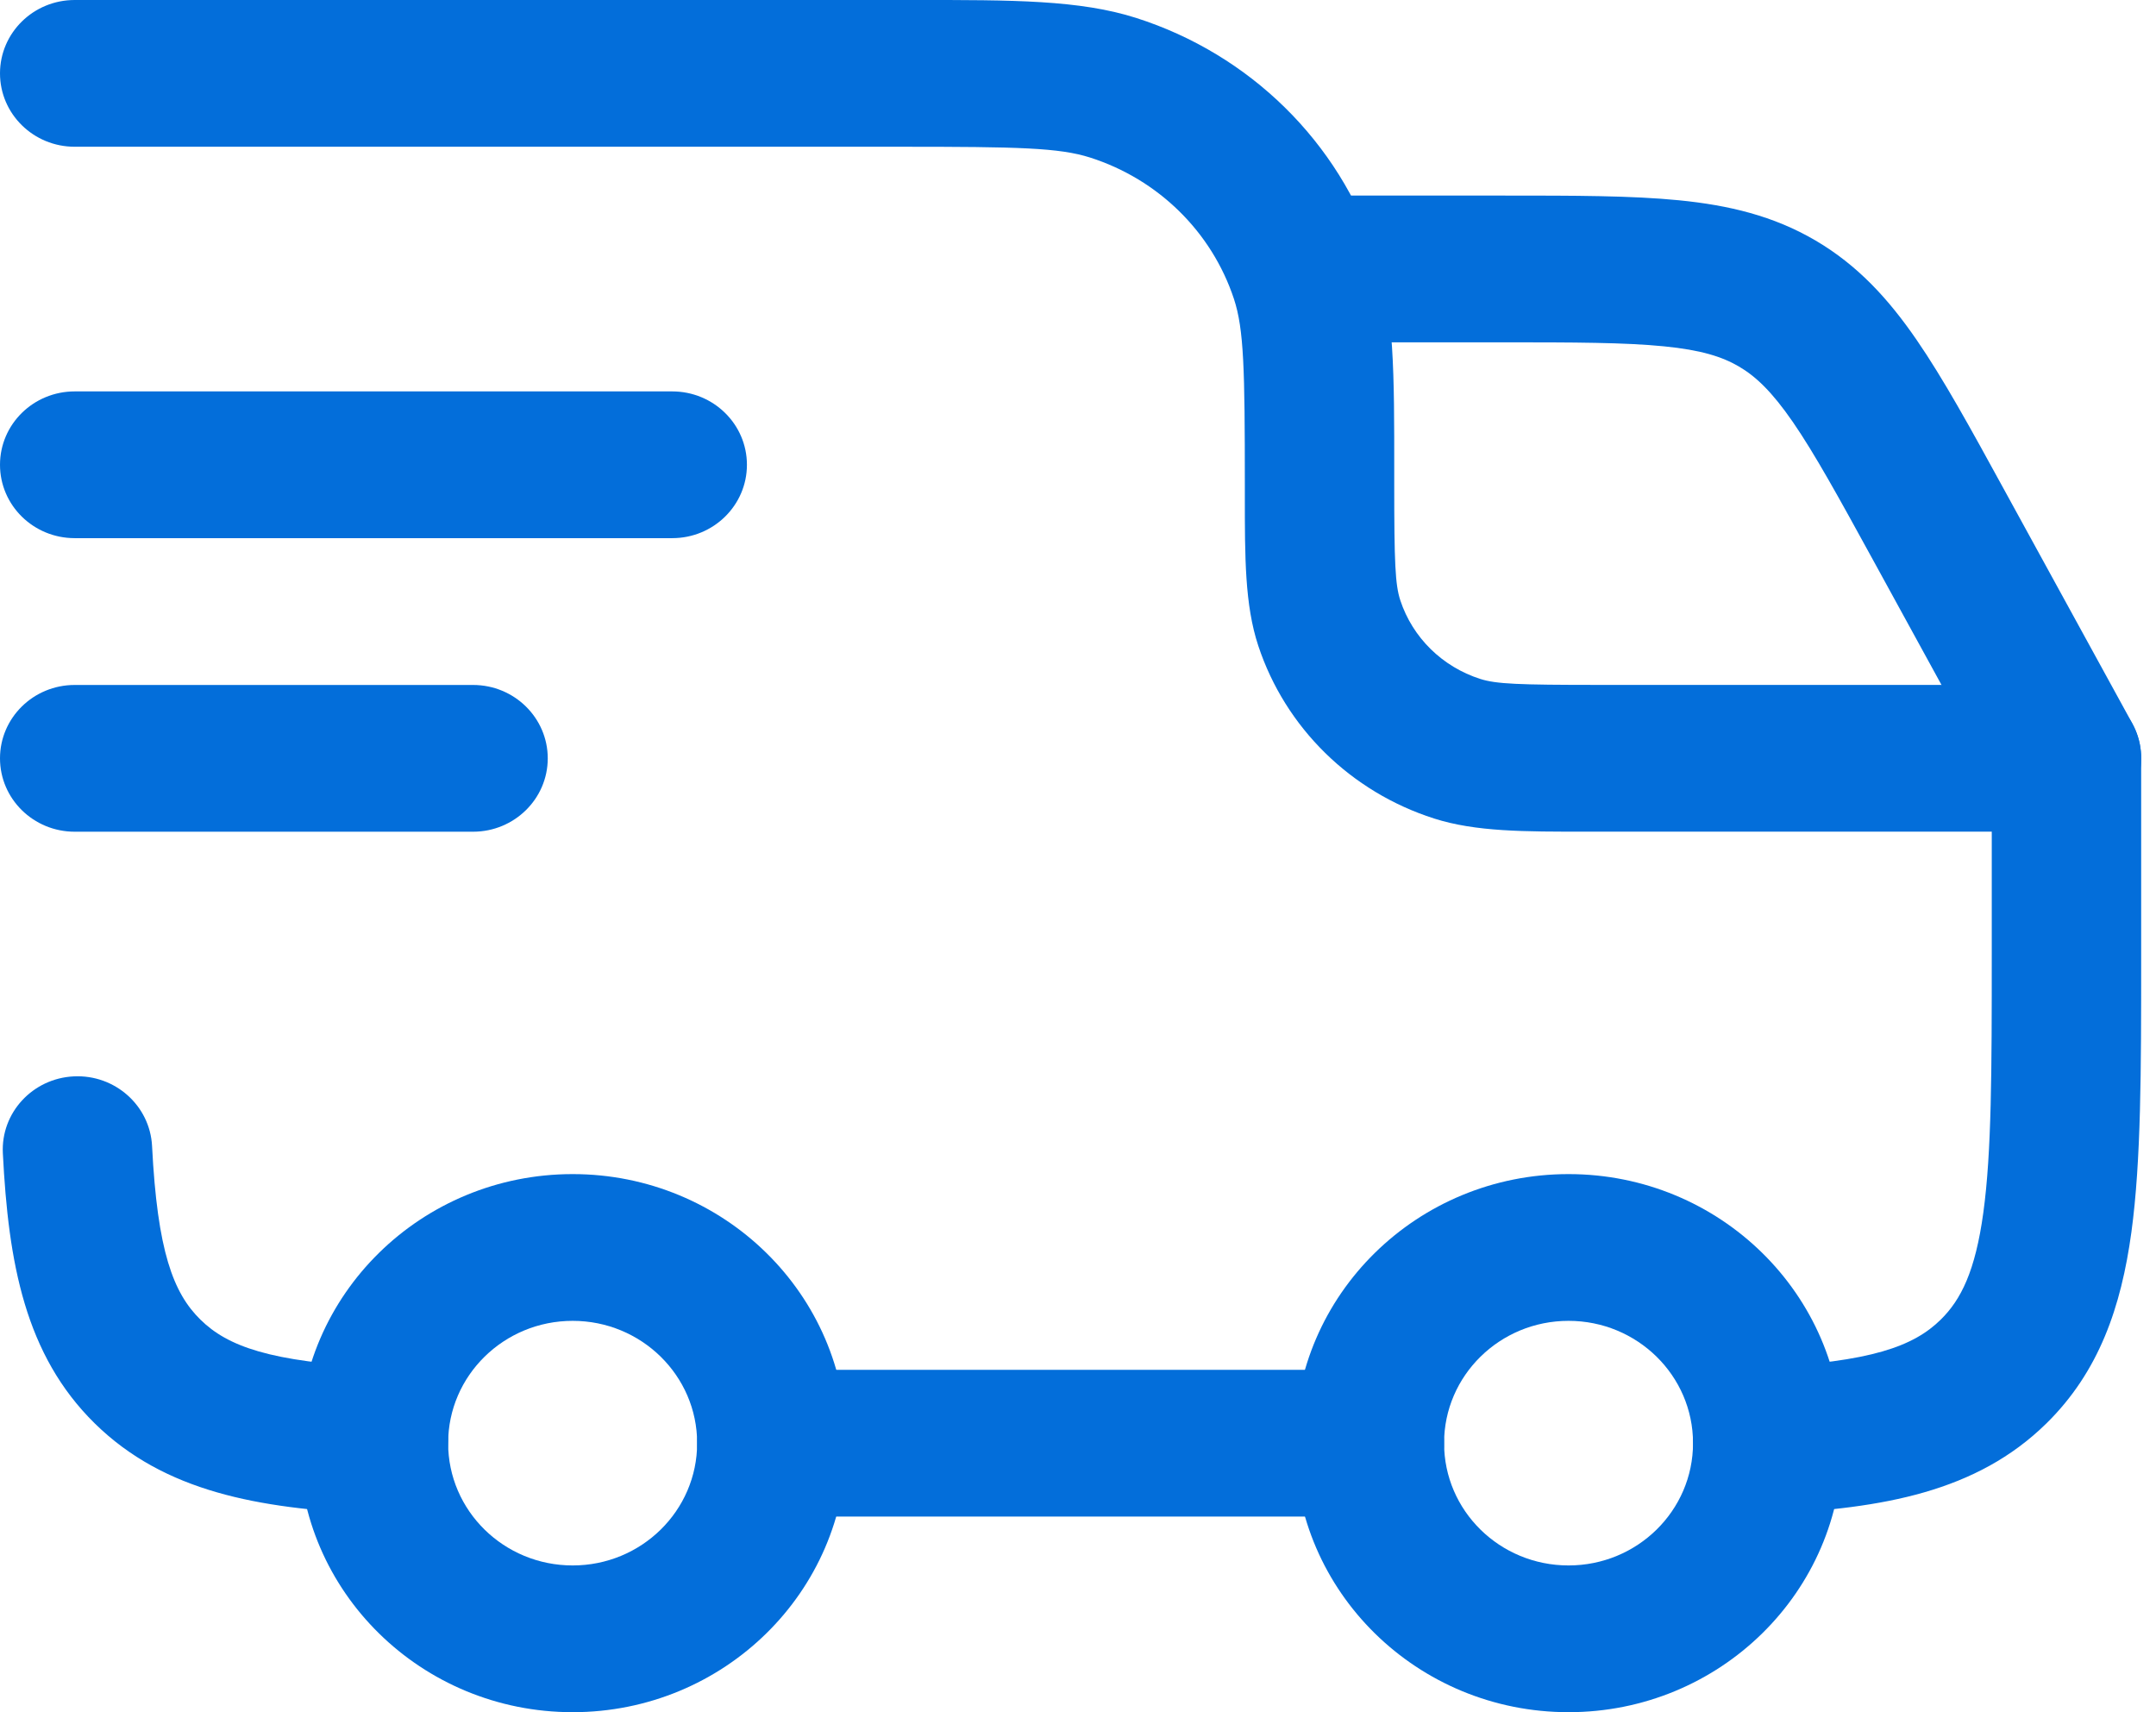
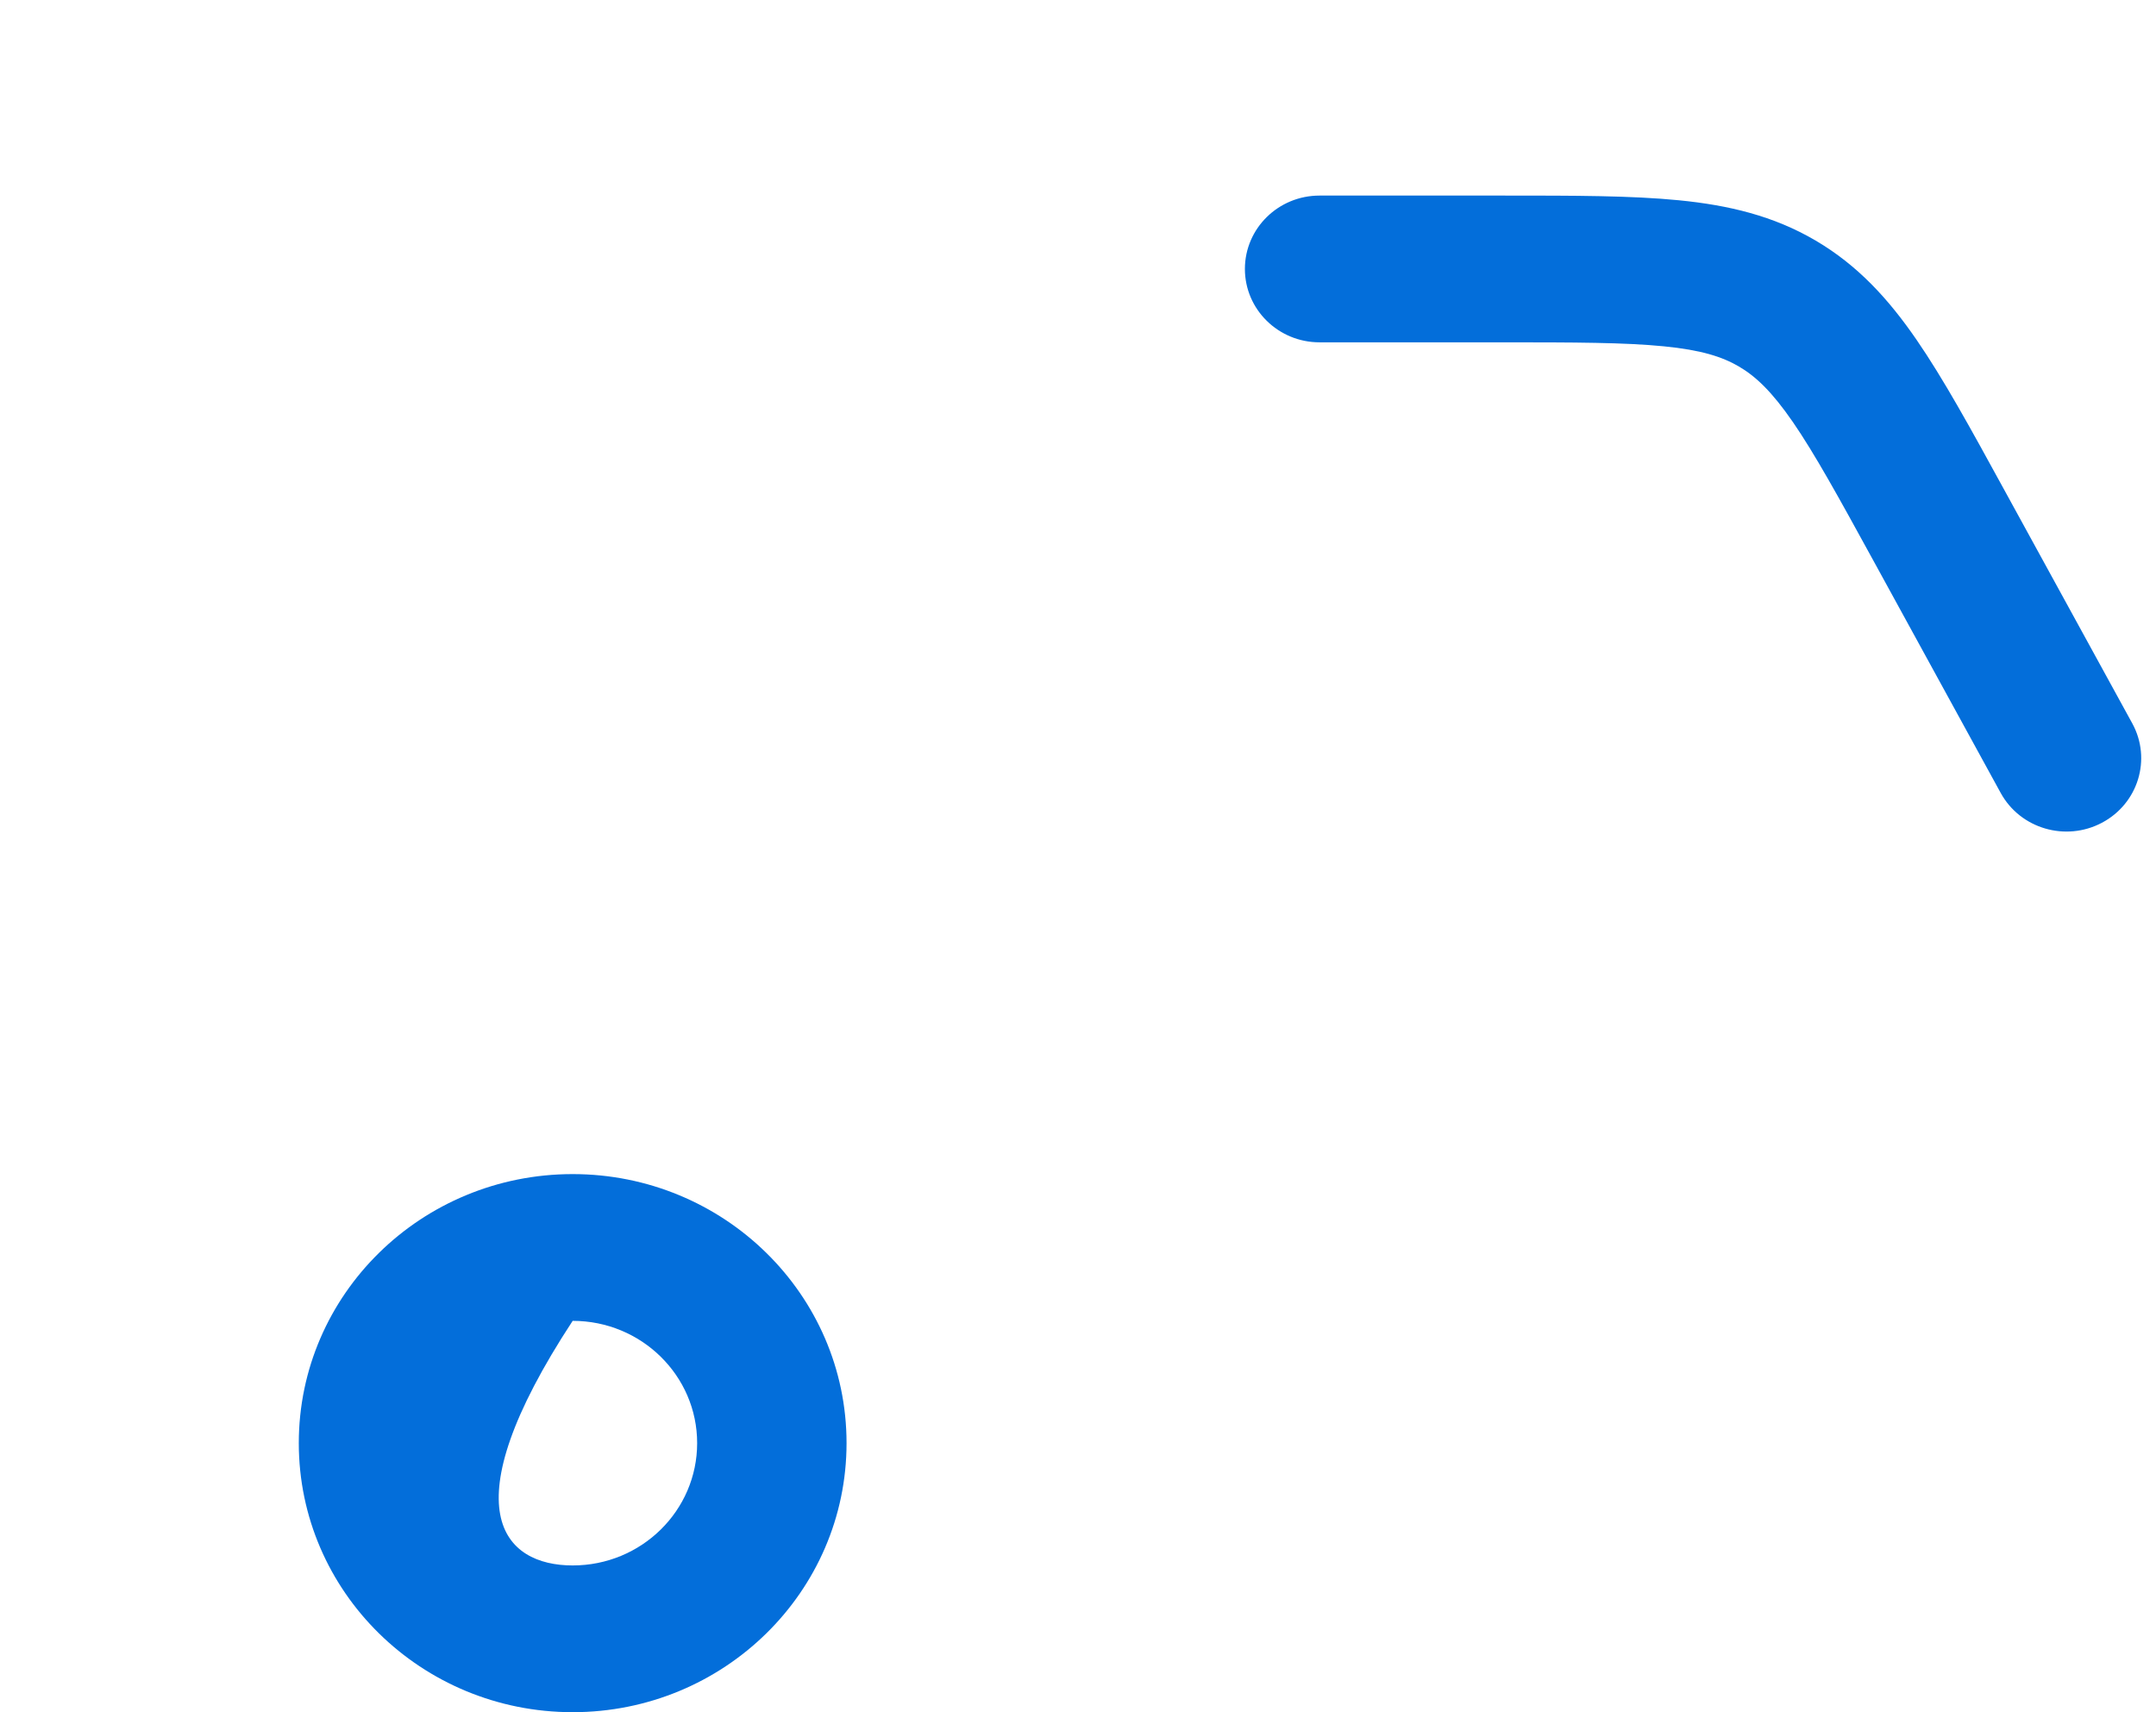
<svg xmlns="http://www.w3.org/2000/svg" width="34" height="27" viewBox="0 0 34 27" fill="none">
-   <path fill-rule="evenodd" clip-rule="evenodd" d="M24.736 20.828C23.651 20.828 22.773 21.692 22.773 22.756C22.773 23.822 23.651 24.685 24.736 24.685C25.82 24.685 26.699 23.822 26.699 22.756C26.699 21.692 25.82 20.828 24.736 20.828ZM20.417 22.756C20.417 20.413 22.35 18.514 24.736 18.514C27.121 18.514 29.055 20.413 29.055 22.756C29.055 25.1 27.121 26.999 24.736 26.999C22.35 26.999 20.417 25.1 20.417 22.756Z" fill="#036EDA" />
-   <path fill-rule="evenodd" clip-rule="evenodd" d="M9.031 20.828C7.946 20.828 7.067 21.692 7.067 22.756C7.067 23.822 7.946 24.685 9.031 24.685C10.115 24.685 10.994 23.822 10.994 22.756C10.994 21.692 10.115 20.828 9.031 20.828ZM4.712 22.756C4.712 20.413 6.645 18.514 9.031 18.514C11.416 18.514 13.35 20.413 13.35 22.756C13.35 25.1 11.416 26.999 9.031 26.999C6.645 26.999 4.712 25.1 4.712 22.756Z" fill="#036EDA" />
-   <path fill-rule="evenodd" clip-rule="evenodd" d="M17.19 2.484C16.702 2.329 16.059 2.314 14.213 2.314H1.178C0.527 2.314 0 1.796 0 1.157C0 0.518 0.527 0 1.178 0H14.213C14.287 0 14.36 8.30527e-05 14.431 5.21957e-05C15.974 -0.001 17.027 -0.001 17.918 0.283C19.711 0.856 21.116 2.237 21.699 3.998C21.988 4.873 21.988 5.908 21.987 7.423V7.637C21.987 8.876 22.002 9.221 22.083 9.467C22.277 10.055 22.746 10.515 23.344 10.706C23.595 10.786 23.946 10.8 25.207 10.8H32.588C33.239 10.8 33.766 11.318 33.766 11.957V15.126C33.766 16.874 33.766 18.302 33.612 19.43C33.451 20.608 33.102 21.63 32.271 22.446C31.17 23.527 29.691 23.784 27.935 23.87C27.285 23.902 26.733 23.41 26.7 22.772C26.668 22.134 27.168 21.591 27.818 21.559C29.507 21.476 30.177 21.23 30.605 20.809C30.925 20.495 31.151 20.043 31.277 19.121C31.408 18.166 31.41 16.894 31.41 15.043V13.114H25.207C25.145 13.114 25.083 13.114 25.023 13.114C24.035 13.115 23.271 13.116 22.616 12.907C21.301 12.487 20.27 11.474 19.843 10.183C19.63 9.539 19.631 8.788 19.631 7.818C19.631 7.759 19.631 7.698 19.631 7.637C19.631 5.824 19.617 5.192 19.459 4.713C19.109 3.656 18.266 2.828 17.19 2.484ZM1.163 16.973C1.812 16.941 2.365 17.433 2.398 18.071C2.482 19.73 2.732 20.388 3.161 20.809C3.589 21.23 4.259 21.476 5.948 21.559C6.598 21.591 7.098 22.134 7.066 22.772C7.033 23.41 6.481 23.902 5.831 23.87C4.075 23.784 2.596 23.527 1.495 22.446C0.394 21.364 0.132 19.911 0.045 18.186C0.012 17.548 0.513 17.005 1.163 16.973ZM10.994 22.757C10.994 22.118 11.521 21.6 12.171 21.6H21.595C22.245 21.6 22.773 22.118 22.773 22.757C22.773 23.396 22.245 23.914 21.595 23.914H12.171C11.521 23.914 10.994 23.396 10.994 22.757Z" fill="#036EDA" />
-   <path fill-rule="evenodd" clip-rule="evenodd" d="M0 7.329C0 6.69 0.527 6.172 1.178 6.172H10.601C11.252 6.172 11.779 6.69 11.779 7.329C11.779 7.968 11.252 8.486 10.601 8.486H1.178C0.527 8.486 0 7.968 0 7.329Z" fill="#036EDA" />
-   <path fill-rule="evenodd" clip-rule="evenodd" d="M0 11.958C0 11.319 0.527 10.801 1.178 10.801H7.46C8.11 10.801 8.638 11.319 8.638 11.958C8.638 12.597 8.11 13.115 7.46 13.115H1.178C0.527 13.115 0 12.597 0 11.958Z" fill="#036EDA" />
+   <path fill-rule="evenodd" clip-rule="evenodd" d="M9.031 20.828C7.067 23.822 7.946 24.685 9.031 24.685C10.115 24.685 10.994 23.822 10.994 22.756C10.994 21.692 10.115 20.828 9.031 20.828ZM4.712 22.756C4.712 20.413 6.645 18.514 9.031 18.514C11.416 18.514 13.35 20.413 13.35 22.756C13.35 25.1 11.416 26.999 9.031 26.999C6.645 26.999 4.712 25.1 4.712 22.756Z" fill="#036EDA" />
  <path fill-rule="evenodd" clip-rule="evenodd" d="M26.239 5.461C25.624 5.4 24.836 5.398 23.67 5.398H20.809C20.159 5.398 19.632 4.88 19.632 4.241C19.632 3.602 20.159 3.084 20.809 3.084H23.728C24.821 3.084 25.729 3.084 26.476 3.158C27.263 3.236 27.967 3.403 28.632 3.793C29.297 4.184 29.781 4.714 30.224 5.358C30.645 5.969 31.075 6.753 31.593 7.699L33.626 11.407C33.934 11.97 33.72 12.671 33.147 12.974C32.574 13.277 31.86 13.067 31.551 12.504L29.547 8.847C28.994 7.838 28.619 7.157 28.273 6.654C27.941 6.173 27.689 5.936 27.424 5.78C27.159 5.625 26.828 5.519 26.239 5.461Z" fill="#036EDA" />
</svg>